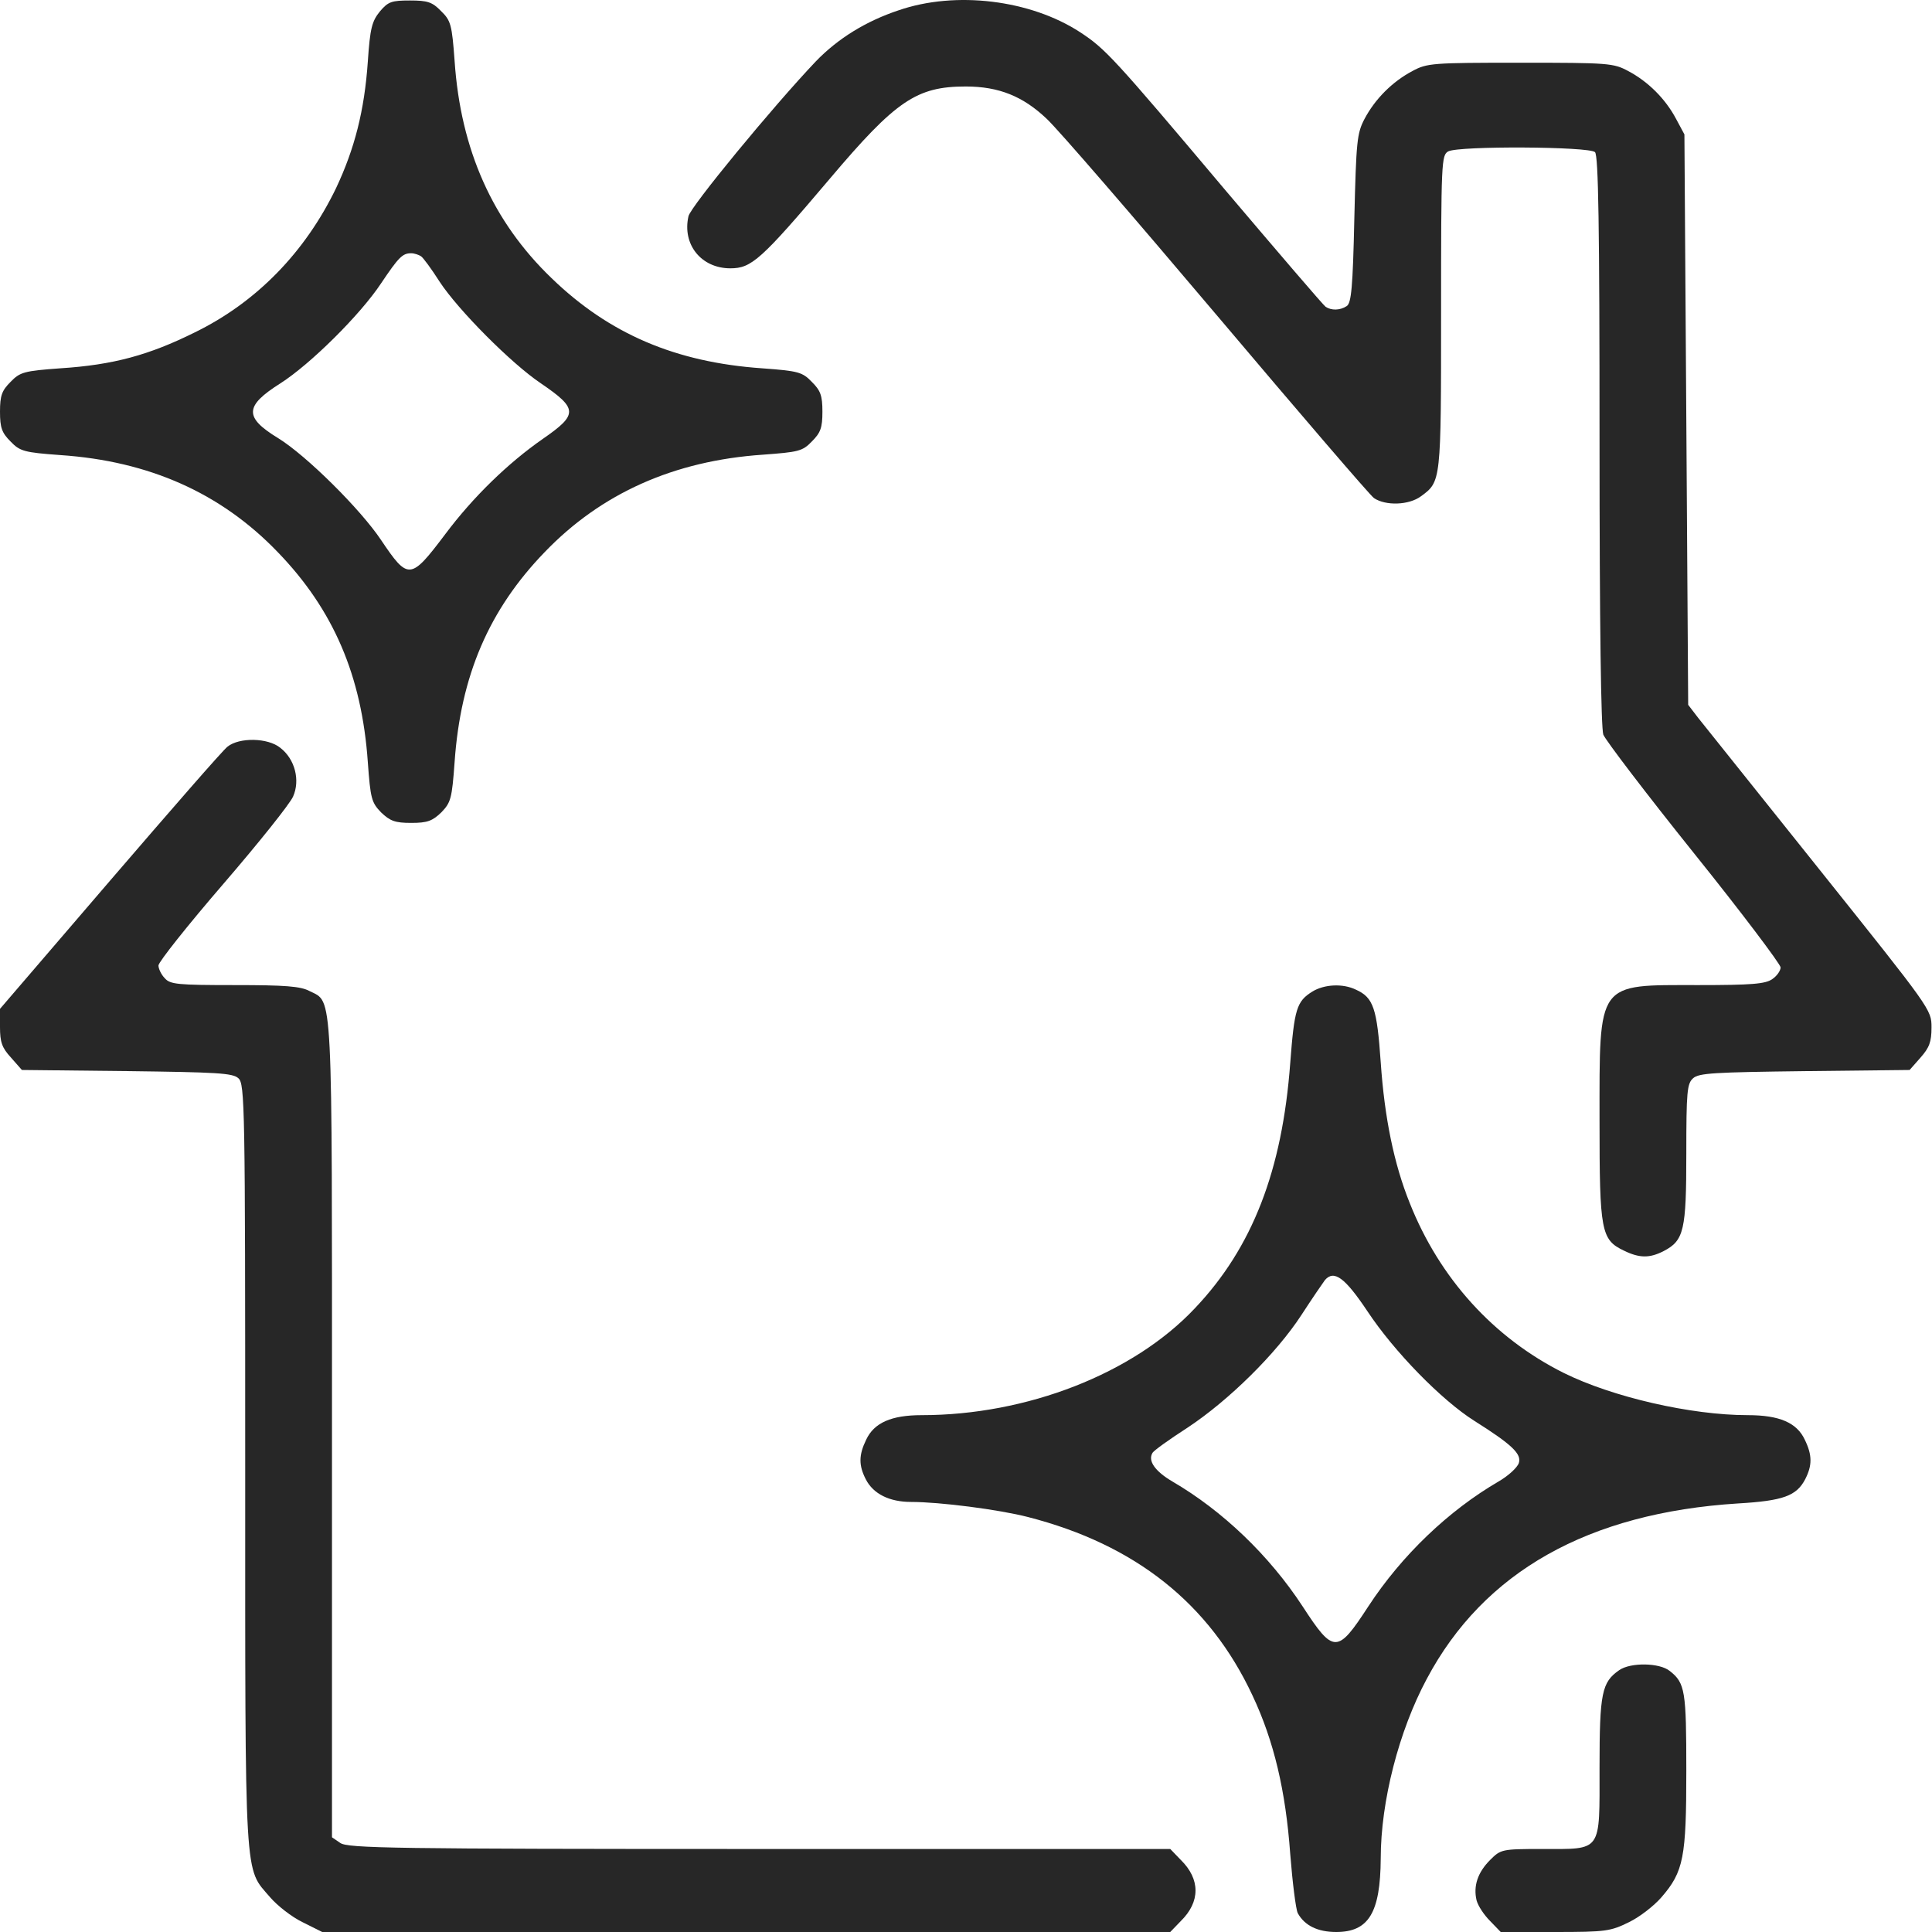
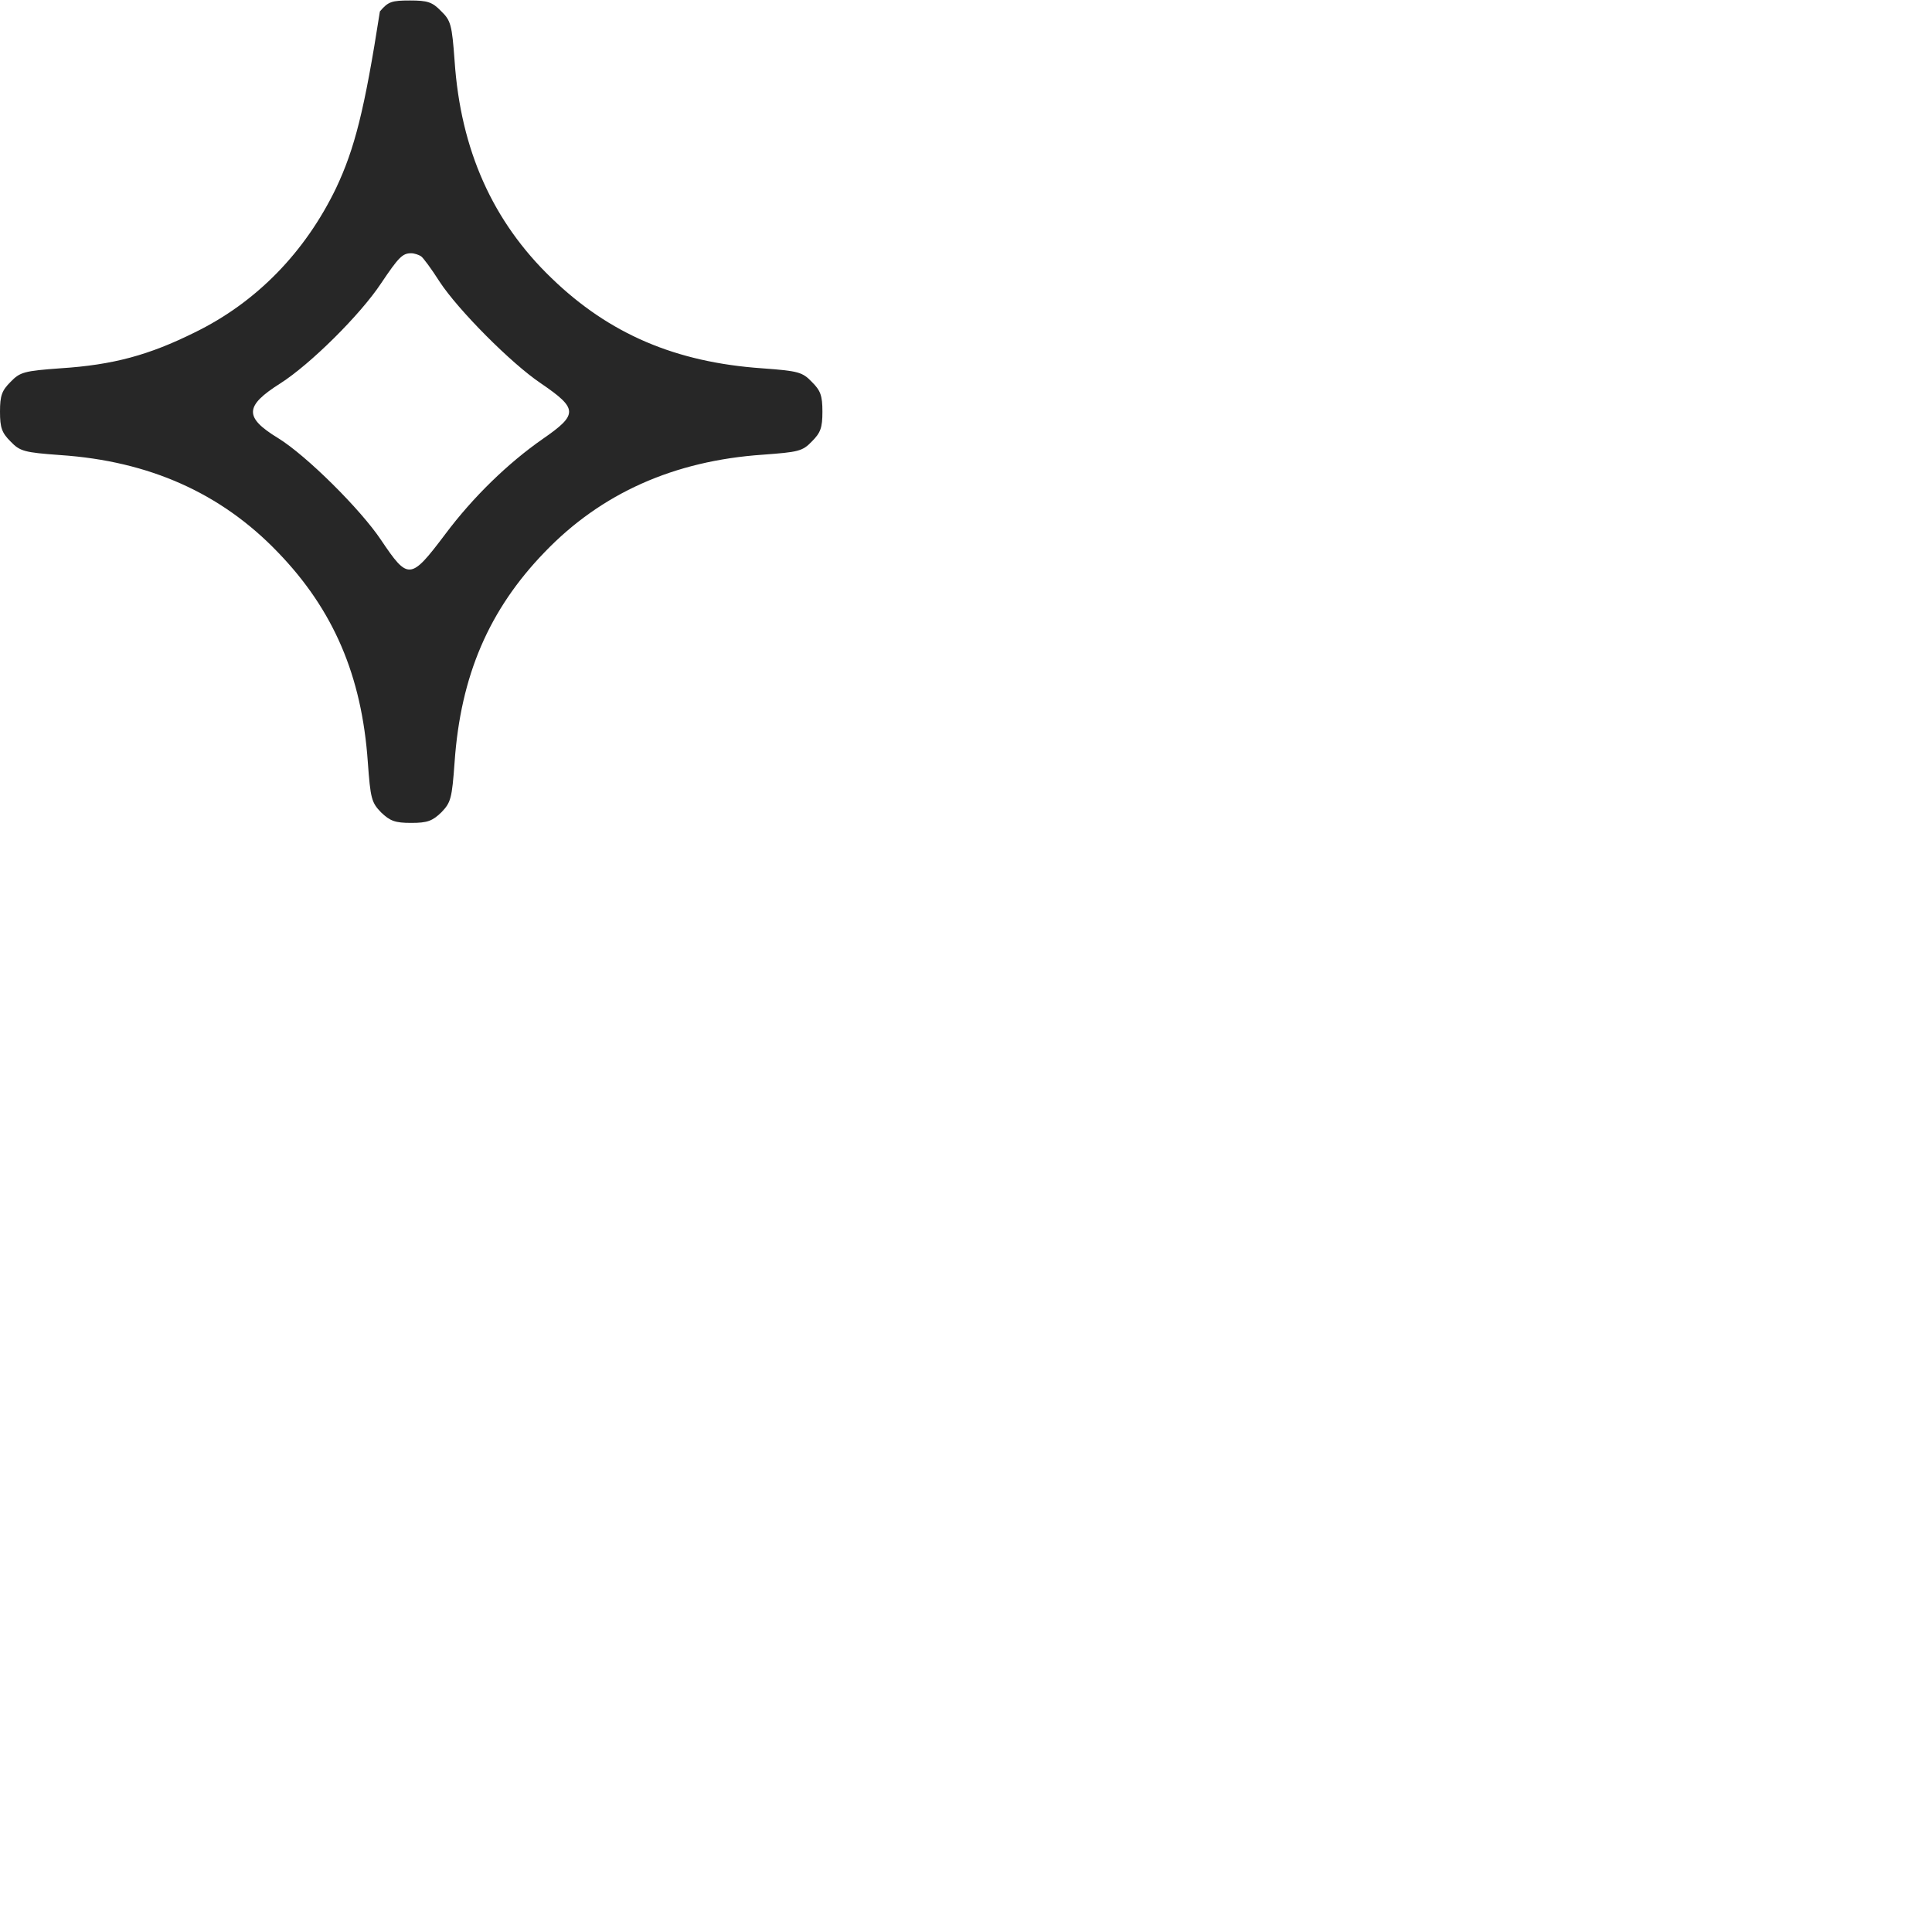
<svg xmlns="http://www.w3.org/2000/svg" width="60" height="60" viewBox="0 0 60 60" fill="none">
-   <path d="M11.798 0.355C11.552 0.66 11.493 0.87 11.423 1.913C11.318 3.436 11.013 4.619 10.439 5.838C9.478 7.83 7.967 9.388 6.045 10.325C4.628 11.028 3.515 11.333 1.875 11.438C0.75 11.52 0.621 11.555 0.328 11.86C0.059 12.129 0 12.282 0 12.785C0 13.289 0.059 13.441 0.328 13.711C0.621 14.016 0.75 14.051 1.875 14.133C4.639 14.32 6.865 15.316 8.623 17.144C10.357 18.936 11.236 20.986 11.423 23.669C11.505 24.806 11.54 24.923 11.833 25.228C12.114 25.497 12.267 25.556 12.77 25.556C13.274 25.556 13.426 25.497 13.707 25.228C14 24.923 14.036 24.806 14.118 23.669C14.305 20.986 15.184 18.936 16.918 17.144C18.675 15.316 20.936 14.309 23.689 14.121C24.791 14.039 24.92 14.016 25.212 13.711C25.482 13.441 25.541 13.289 25.541 12.785C25.541 12.282 25.482 12.129 25.212 11.86C24.92 11.555 24.791 11.52 23.666 11.438C20.983 11.251 18.921 10.372 17.129 8.638C15.301 6.881 14.305 4.655 14.118 1.89C14.036 0.765 14 0.636 13.696 0.343C13.426 0.062 13.274 0.015 12.735 0.015C12.161 0.015 12.056 0.05 11.798 0.355ZM13.075 7.958C13.145 8.005 13.403 8.357 13.649 8.743C14.223 9.622 15.875 11.286 16.8 11.907C17.949 12.692 17.96 12.867 16.859 13.629C15.781 14.379 14.692 15.433 13.825 16.593C12.747 18.022 12.677 18.022 11.833 16.769C11.2 15.82 9.513 14.144 8.635 13.605C7.58 12.961 7.592 12.61 8.705 11.907C9.642 11.309 11.189 9.774 11.833 8.802C12.384 7.982 12.501 7.865 12.77 7.865C12.864 7.865 13.005 7.912 13.075 7.958Z" fill="#272727" />
-   <path d="M27.907 0.32C26.888 0.659 26.021 1.198 25.341 1.901C23.994 3.319 21.44 6.424 21.381 6.716C21.182 7.595 21.779 8.333 22.682 8.333C23.338 8.333 23.631 8.076 25.775 5.545C27.825 3.12 28.469 2.686 29.992 2.686C31.023 2.686 31.773 2.991 32.511 3.694C32.863 4.022 35.229 6.763 37.795 9.798C40.349 12.82 42.54 15.374 42.669 15.468C43.032 15.714 43.758 15.691 44.133 15.41C44.754 14.953 44.754 14.964 44.754 9.716C44.754 5.006 44.766 4.819 44.977 4.701C45.317 4.526 49.359 4.549 49.534 4.725C49.64 4.83 49.675 6.986 49.675 13.676C49.675 19.498 49.722 22.603 49.792 22.814C49.862 22.99 51.128 24.653 52.604 26.493C54.092 28.344 55.298 29.949 55.298 30.043C55.298 30.148 55.181 30.312 55.041 30.406C54.83 30.558 54.396 30.593 52.744 30.593C49.569 30.593 49.675 30.441 49.675 34.823C49.675 38.244 49.722 38.502 50.436 38.841C50.917 39.076 51.233 39.076 51.667 38.853C52.299 38.525 52.37 38.209 52.37 35.83C52.37 33.909 52.393 33.651 52.58 33.487C52.756 33.323 53.248 33.3 56.048 33.265L59.305 33.229L59.645 32.843C59.914 32.538 59.985 32.362 59.985 31.906C59.985 31.355 59.961 31.331 56.517 27.02C54.607 24.63 52.908 22.509 52.733 22.287L52.428 21.889L52.37 13.031L52.311 4.174L52.053 3.694C51.725 3.073 51.186 2.534 50.565 2.206C50.108 1.96 49.956 1.948 47.215 1.948C44.473 1.948 44.321 1.96 43.864 2.206C43.243 2.534 42.704 3.073 42.376 3.694C42.142 4.139 42.118 4.385 42.06 6.787C42.013 8.931 41.966 9.411 41.825 9.505C41.614 9.645 41.345 9.645 41.169 9.528C41.099 9.481 39.716 7.865 38.076 5.932C34.562 1.761 34.327 1.515 33.542 0.999C31.996 -0.008 29.676 -0.29 27.907 0.32Z" fill="#272727" />
-   <path d="M7.065 23.189C6.924 23.294 5.284 25.18 3.409 27.36L0 31.331V31.894C0 32.362 0.059 32.538 0.34 32.843L0.68 33.229L3.937 33.264C6.737 33.3 7.229 33.323 7.404 33.487C7.604 33.663 7.615 34.319 7.615 45.531C7.615 58.664 7.58 57.973 8.389 58.922C8.611 59.18 9.056 59.531 9.396 59.695L10.005 60H23.174H36.343L36.671 59.66C37.28 59.063 37.28 58.36 36.671 57.762L36.343 57.422H23.584C12.231 57.422 10.802 57.399 10.568 57.235L10.31 57.059V44.406C10.31 30.558 10.345 31.144 9.619 30.781C9.338 30.628 8.857 30.593 7.287 30.593C5.518 30.593 5.284 30.57 5.12 30.382C5.003 30.265 4.921 30.078 4.921 29.984C4.921 29.879 5.823 28.742 6.924 27.465C8.025 26.188 9.009 24.958 9.103 24.735C9.326 24.232 9.162 23.576 8.705 23.224C8.318 22.908 7.428 22.896 7.065 23.189Z" fill="#272727" />
-   <path d="M40.76 30.792C40.268 31.097 40.197 31.331 40.069 33.018C39.822 36.346 38.897 38.748 37.104 40.634C35.195 42.661 31.891 43.949 28.622 43.949C27.685 43.949 27.146 44.184 26.9 44.711C26.666 45.191 26.666 45.508 26.888 45.941C27.122 46.398 27.626 46.644 28.294 46.644C29.184 46.644 31.012 46.878 31.926 47.113C35.253 47.968 37.561 49.795 38.897 52.654C39.565 54.072 39.928 55.618 40.069 57.575C40.139 58.465 40.244 59.297 40.303 59.414C40.514 59.801 40.924 60 41.498 60C42.505 60 42.869 59.403 42.88 57.715C42.88 55.946 43.443 53.755 44.31 52.139C46.079 48.811 49.324 46.984 53.975 46.691C55.381 46.609 55.791 46.456 56.061 45.941C56.283 45.508 56.283 45.191 56.049 44.711C55.803 44.184 55.264 43.949 54.28 43.949C52.511 43.949 50.074 43.387 48.562 42.637C46.383 41.548 44.708 39.697 43.782 37.365C43.29 36.147 42.997 34.706 42.88 32.995C42.763 31.32 42.658 30.98 42.107 30.734C41.697 30.535 41.123 30.57 40.76 30.792ZM42.47 40.727C43.302 41.981 44.767 43.481 45.786 44.125C46.957 44.863 47.262 45.156 47.168 45.437C47.121 45.578 46.84 45.836 46.536 46.011C44.989 46.913 43.536 48.296 42.494 49.889C41.533 51.365 41.416 51.365 40.455 49.889C39.412 48.296 37.96 46.913 36.413 46.011C35.874 45.695 35.64 45.367 35.792 45.121C35.827 45.051 36.319 44.699 36.882 44.336C38.159 43.492 39.635 42.04 40.42 40.833C40.748 40.329 41.076 39.849 41.146 39.755C41.428 39.427 41.767 39.673 42.47 40.727Z" fill="#272727" />
-   <path d="M50.285 51.869C49.746 52.244 49.675 52.572 49.675 54.892C49.675 57.551 49.769 57.422 47.883 57.422C46.641 57.422 46.606 57.434 46.278 57.762C45.891 58.149 45.751 58.571 45.856 59.016C45.903 59.192 46.09 59.473 46.278 59.66L46.606 60H48.293C49.875 60 50.015 59.977 50.589 59.695C50.929 59.531 51.374 59.18 51.597 58.922C52.288 58.126 52.37 57.68 52.37 54.997C52.37 52.514 52.335 52.267 51.855 51.893C51.538 51.635 50.636 51.623 50.285 51.869Z" fill="#272727" />
+   <path d="M11.798 0.355C11.318 3.436 11.013 4.619 10.439 5.838C9.478 7.83 7.967 9.388 6.045 10.325C4.628 11.028 3.515 11.333 1.875 11.438C0.75 11.52 0.621 11.555 0.328 11.86C0.059 12.129 0 12.282 0 12.785C0 13.289 0.059 13.441 0.328 13.711C0.621 14.016 0.75 14.051 1.875 14.133C4.639 14.32 6.865 15.316 8.623 17.144C10.357 18.936 11.236 20.986 11.423 23.669C11.505 24.806 11.54 24.923 11.833 25.228C12.114 25.497 12.267 25.556 12.77 25.556C13.274 25.556 13.426 25.497 13.707 25.228C14 24.923 14.036 24.806 14.118 23.669C14.305 20.986 15.184 18.936 16.918 17.144C18.675 15.316 20.936 14.309 23.689 14.121C24.791 14.039 24.92 14.016 25.212 13.711C25.482 13.441 25.541 13.289 25.541 12.785C25.541 12.282 25.482 12.129 25.212 11.86C24.92 11.555 24.791 11.52 23.666 11.438C20.983 11.251 18.921 10.372 17.129 8.638C15.301 6.881 14.305 4.655 14.118 1.89C14.036 0.765 14 0.636 13.696 0.343C13.426 0.062 13.274 0.015 12.735 0.015C12.161 0.015 12.056 0.05 11.798 0.355ZM13.075 7.958C13.145 8.005 13.403 8.357 13.649 8.743C14.223 9.622 15.875 11.286 16.8 11.907C17.949 12.692 17.96 12.867 16.859 13.629C15.781 14.379 14.692 15.433 13.825 16.593C12.747 18.022 12.677 18.022 11.833 16.769C11.2 15.82 9.513 14.144 8.635 13.605C7.58 12.961 7.592 12.61 8.705 11.907C9.642 11.309 11.189 9.774 11.833 8.802C12.384 7.982 12.501 7.865 12.77 7.865C12.864 7.865 13.005 7.912 13.075 7.958Z" fill="#272727" />
</svg>